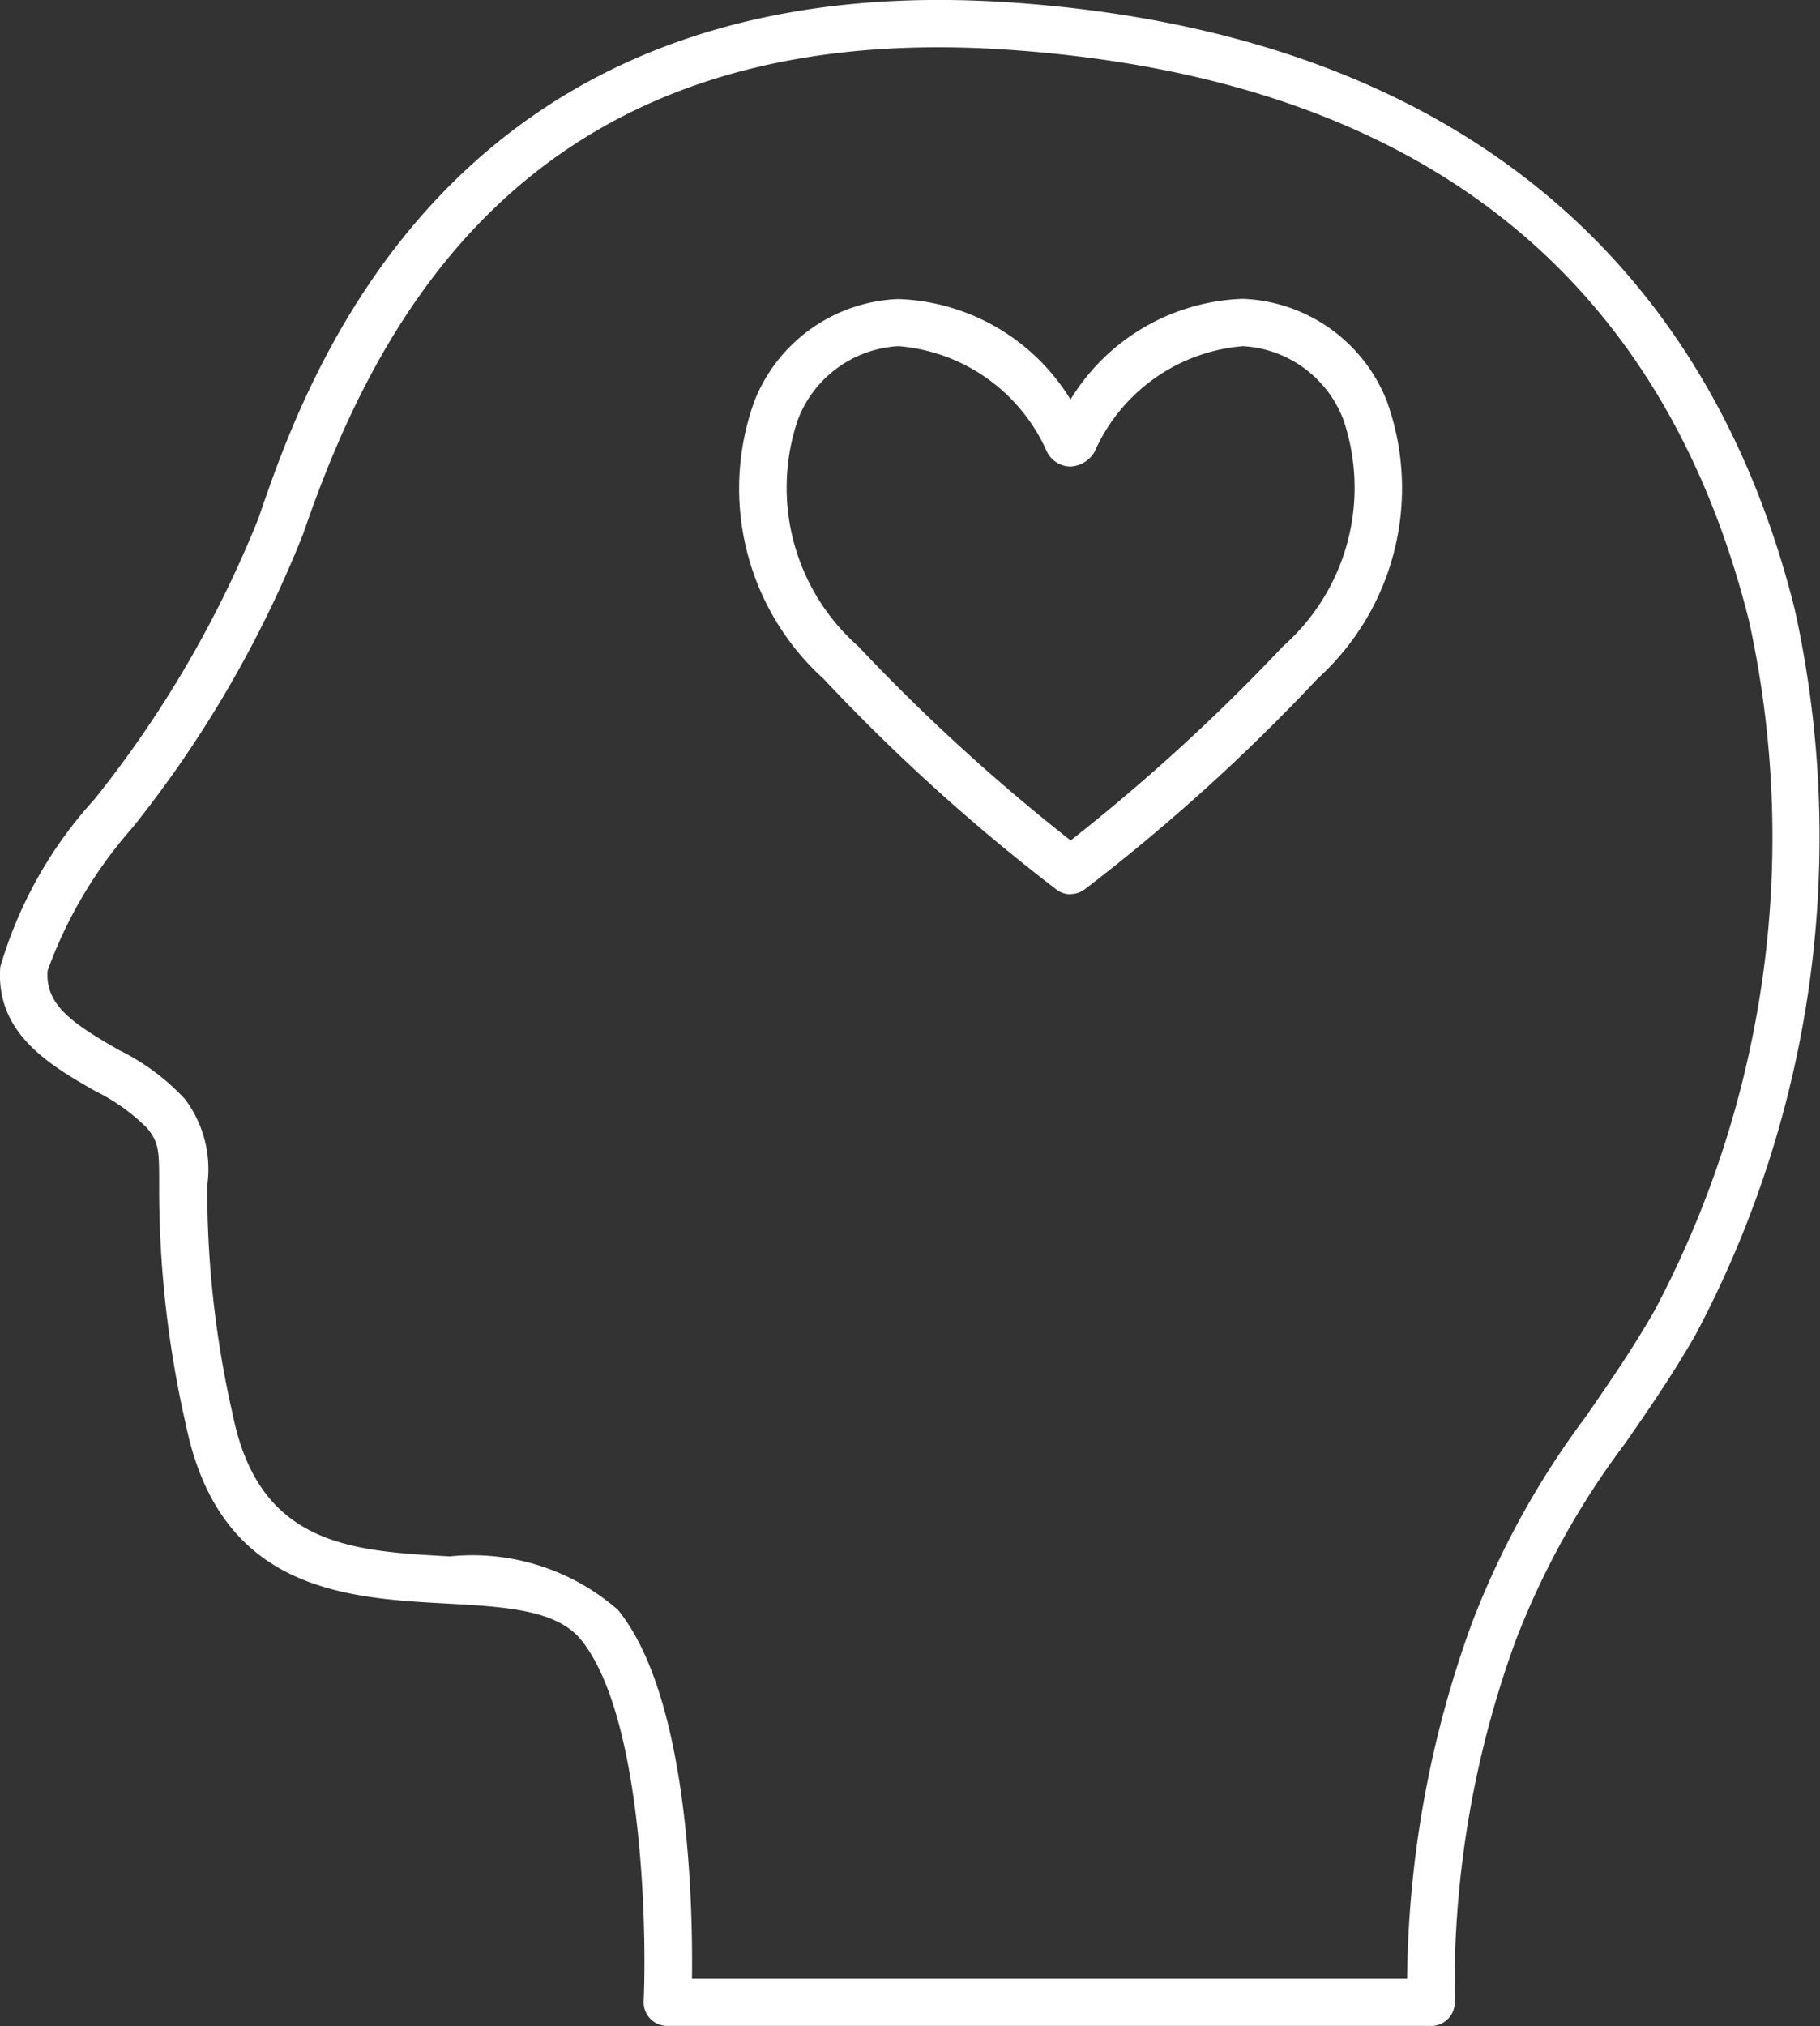
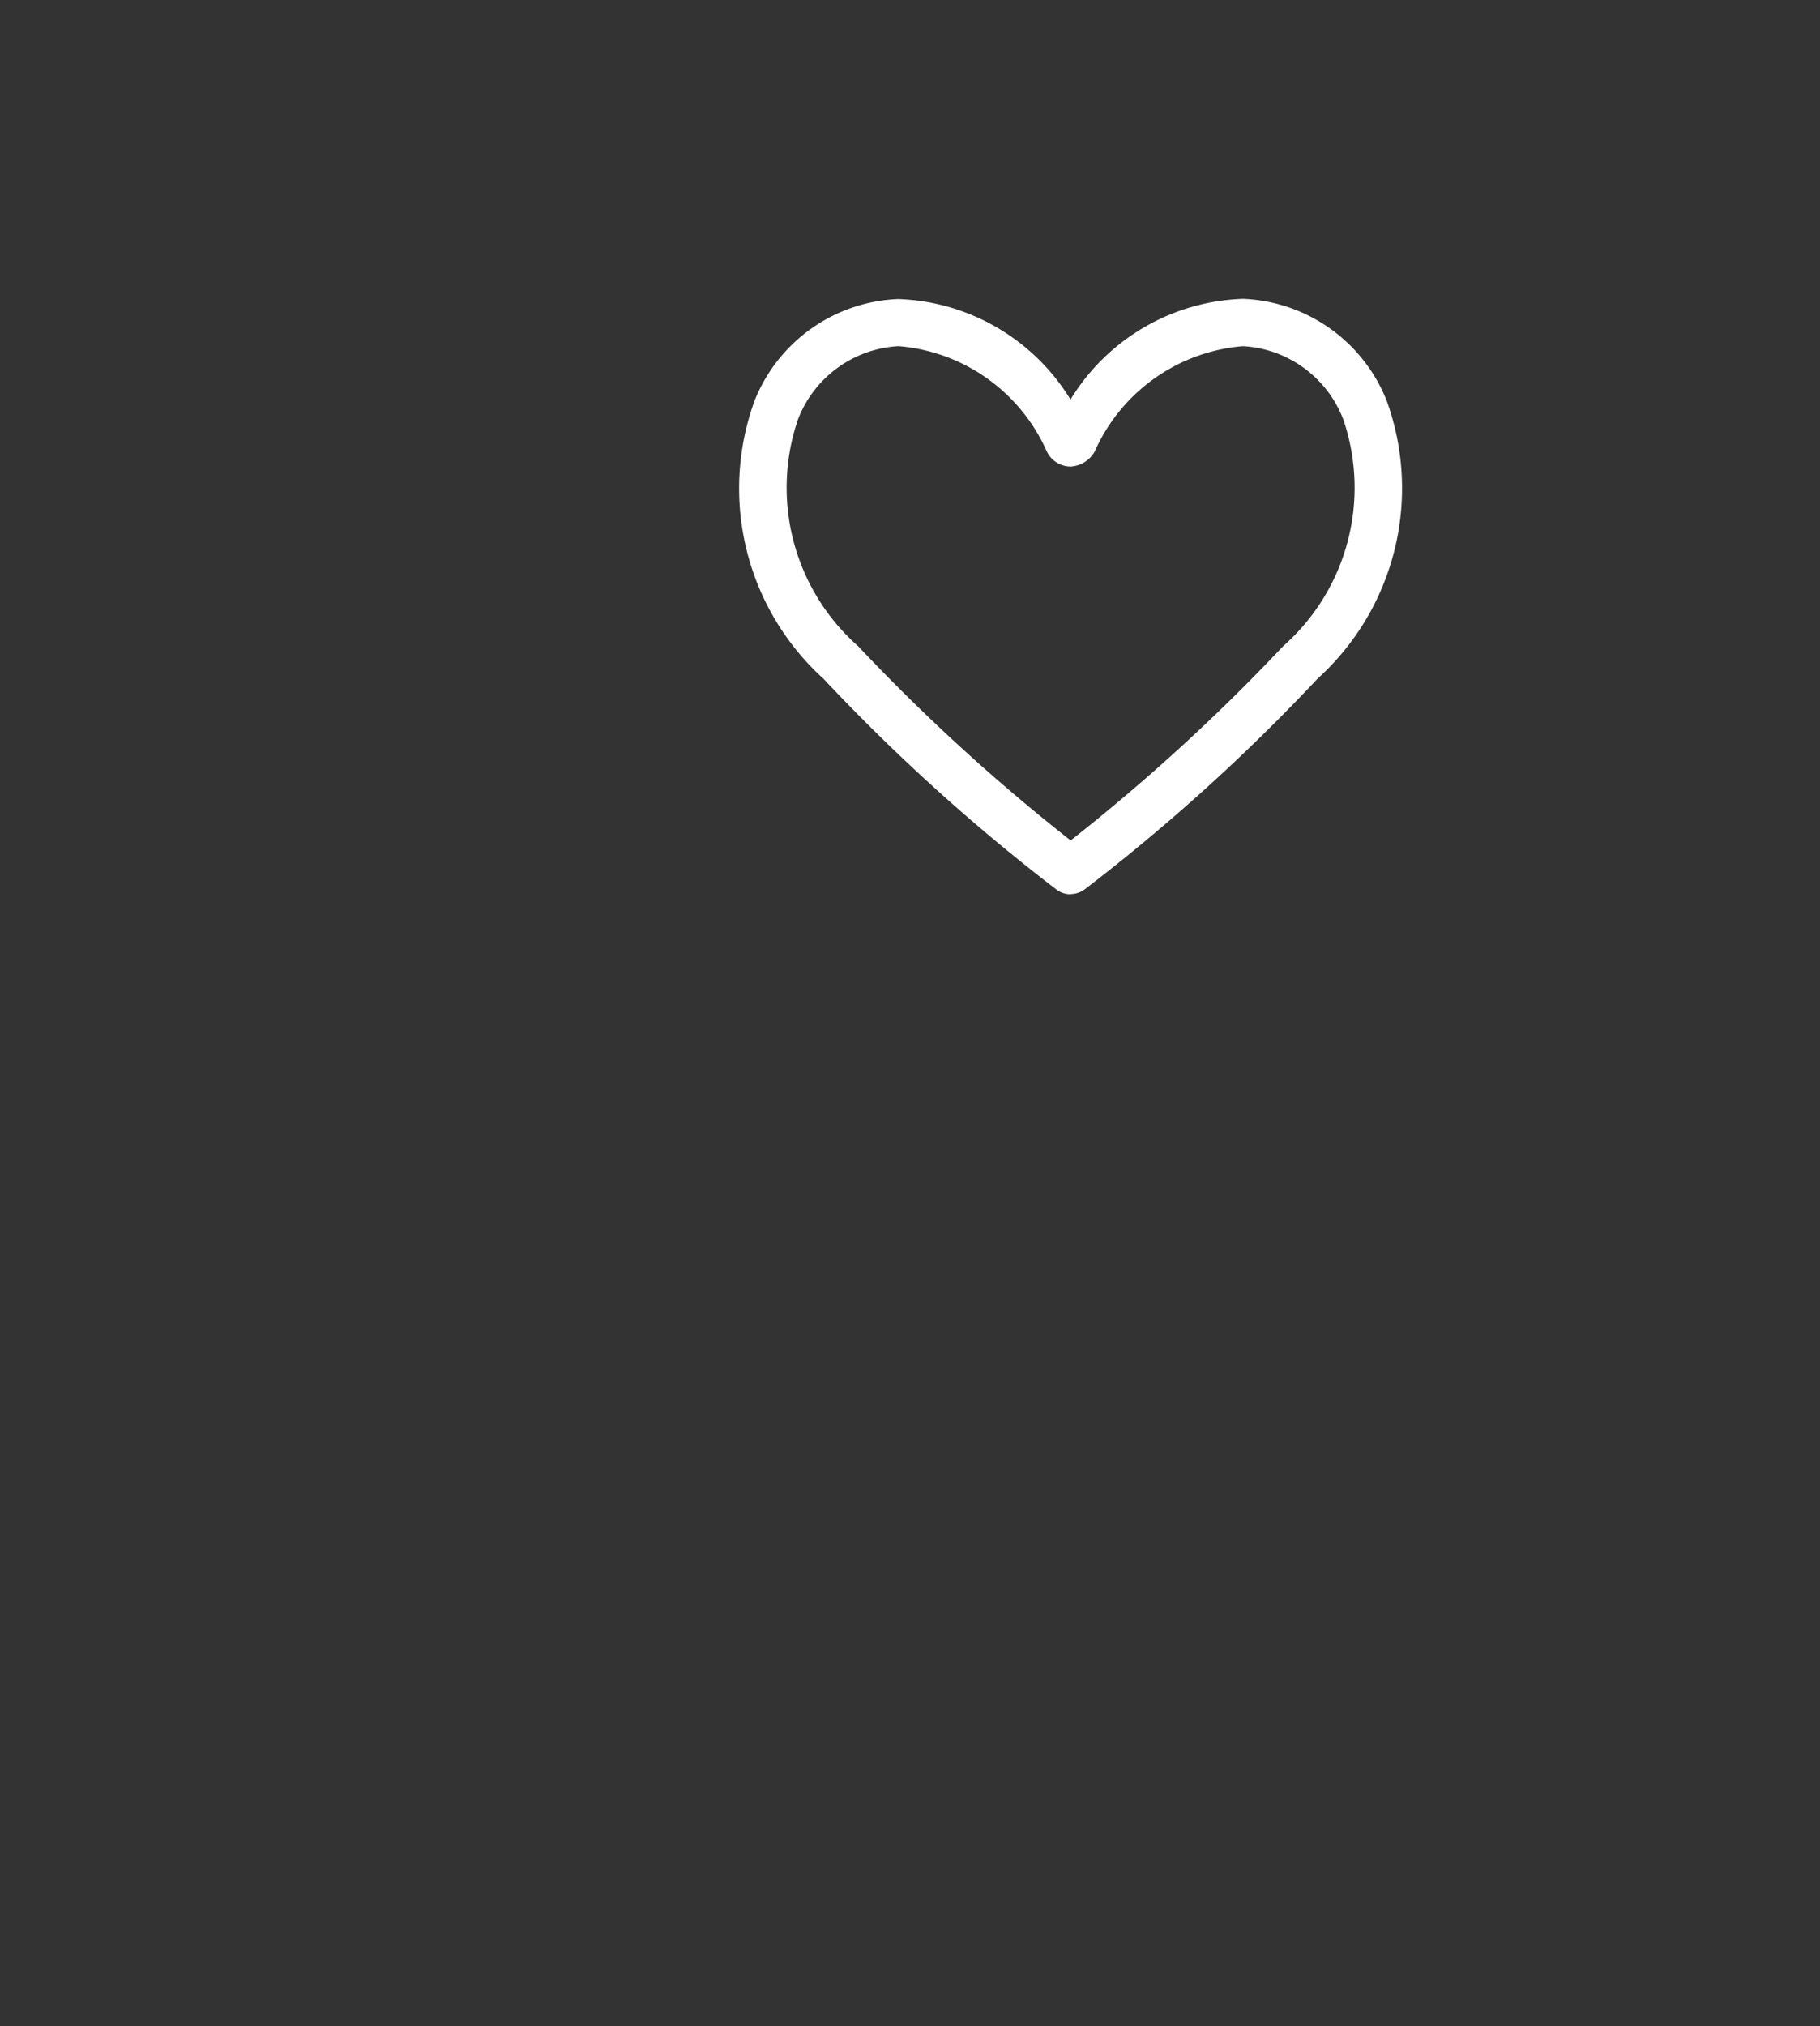
<svg xmlns="http://www.w3.org/2000/svg" width="24.424" height="27.179" viewBox="0 0 24.424 27.179">
  <rect x="0" y="0" width="24.424" height="27.179" fill="#333333" stroke="none" />
  <g id="Group_2416" data-name="Group 2416" transform="translate(-460.037 -99.213)">
    <path id="Path_893" data-name="Path 893" d="M144.486,17.2a.315.315,0,0,1-.189-.063,25.842,25.842,0,0,1-3.128-2.829,3.445,3.445,0,0,1-.927-3.721,2.164,2.164,0,0,1,1.93-1.372,2.819,2.819,0,0,1,2.313,1.348A2.819,2.819,0,0,1,146.8,9.212a2.165,2.165,0,0,1,1.93,1.372,3.446,3.446,0,0,1-.927,3.721,25.844,25.844,0,0,1-3.128,2.829.313.313,0,0,1-.189.063m-2.313-7.35a1.534,1.534,0,0,0-1.348.99,2.836,2.836,0,0,0,.809,3.034,26.008,26.008,0,0,0,2.853,2.607,26.08,26.08,0,0,0,2.852-2.607,2.836,2.836,0,0,0,.809-3.034,1.533,1.533,0,0,0-1.348-.99,2.388,2.388,0,0,0-1.991,1.415.4.4,0,0,1-.32.2h0a.358.358,0,0,1-.321-.2h0a2.387,2.387,0,0,0-1.991-1.415" transform="translate(329.918 94.01)" fill="#fff" />
-     <path id="Path_894" data-name="Path 894" d="M143.631,30.075H133.383a.317.317,0,0,1-.317-.331c.044-1.006-.02-3.839-.842-4.851-.328-.4-1.01-.441-1.8-.484-1.355-.074-3.039-.166-3.5-2.392a14.193,14.193,0,0,1-.36-3.218c0-.463,0-.568-.159-.766a2.621,2.621,0,0,0-.7-.5c-.6-.343-1.342-.77-1.273-1.665a5.706,5.706,0,0,1,1.263-2.248,14.885,14.885,0,0,0,2.2-3.766c.628-1.833,2.524-7.411,10.034-6.928,5.685.367,9.346,3.185,10.585,8.15a14.215,14.215,0,0,1-1.334,9.73c-.319.553-.637,1.014-.947,1.459a10.924,10.924,0,0,0-1.466,2.643,13.5,13.5,0,0,0-.817,4.832.315.315,0,0,1-.086.236.319.319,0,0,1-.231.1m-9.922-.635h9.6a14.3,14.3,0,0,1,.863-4.752A11.408,11.408,0,0,1,145.71,21.9c.3-.435.613-.884.917-1.413A13.541,13.541,0,0,0,147.9,11.23c-1.185-4.737-4.552-7.318-10.011-7.67-6.281-.4-8.371,3.516-9.393,6.5a15.371,15.371,0,0,1-2.286,3.935,5.981,5.981,0,0,0-1.143,1.923c-.036.462.338.71.956,1.065a3.028,3.028,0,0,1,.886.657,1.563,1.563,0,0,1,.3,1.162,13.554,13.554,0,0,0,.346,3.088c.359,1.747,1.6,1.815,2.909,1.886a2.969,2.969,0,0,1,2.257.718c.957,1.178,1.006,3.978.993,4.947" transform="translate(335.609 96.316)" fill="#fff" />
  </g>
</svg>